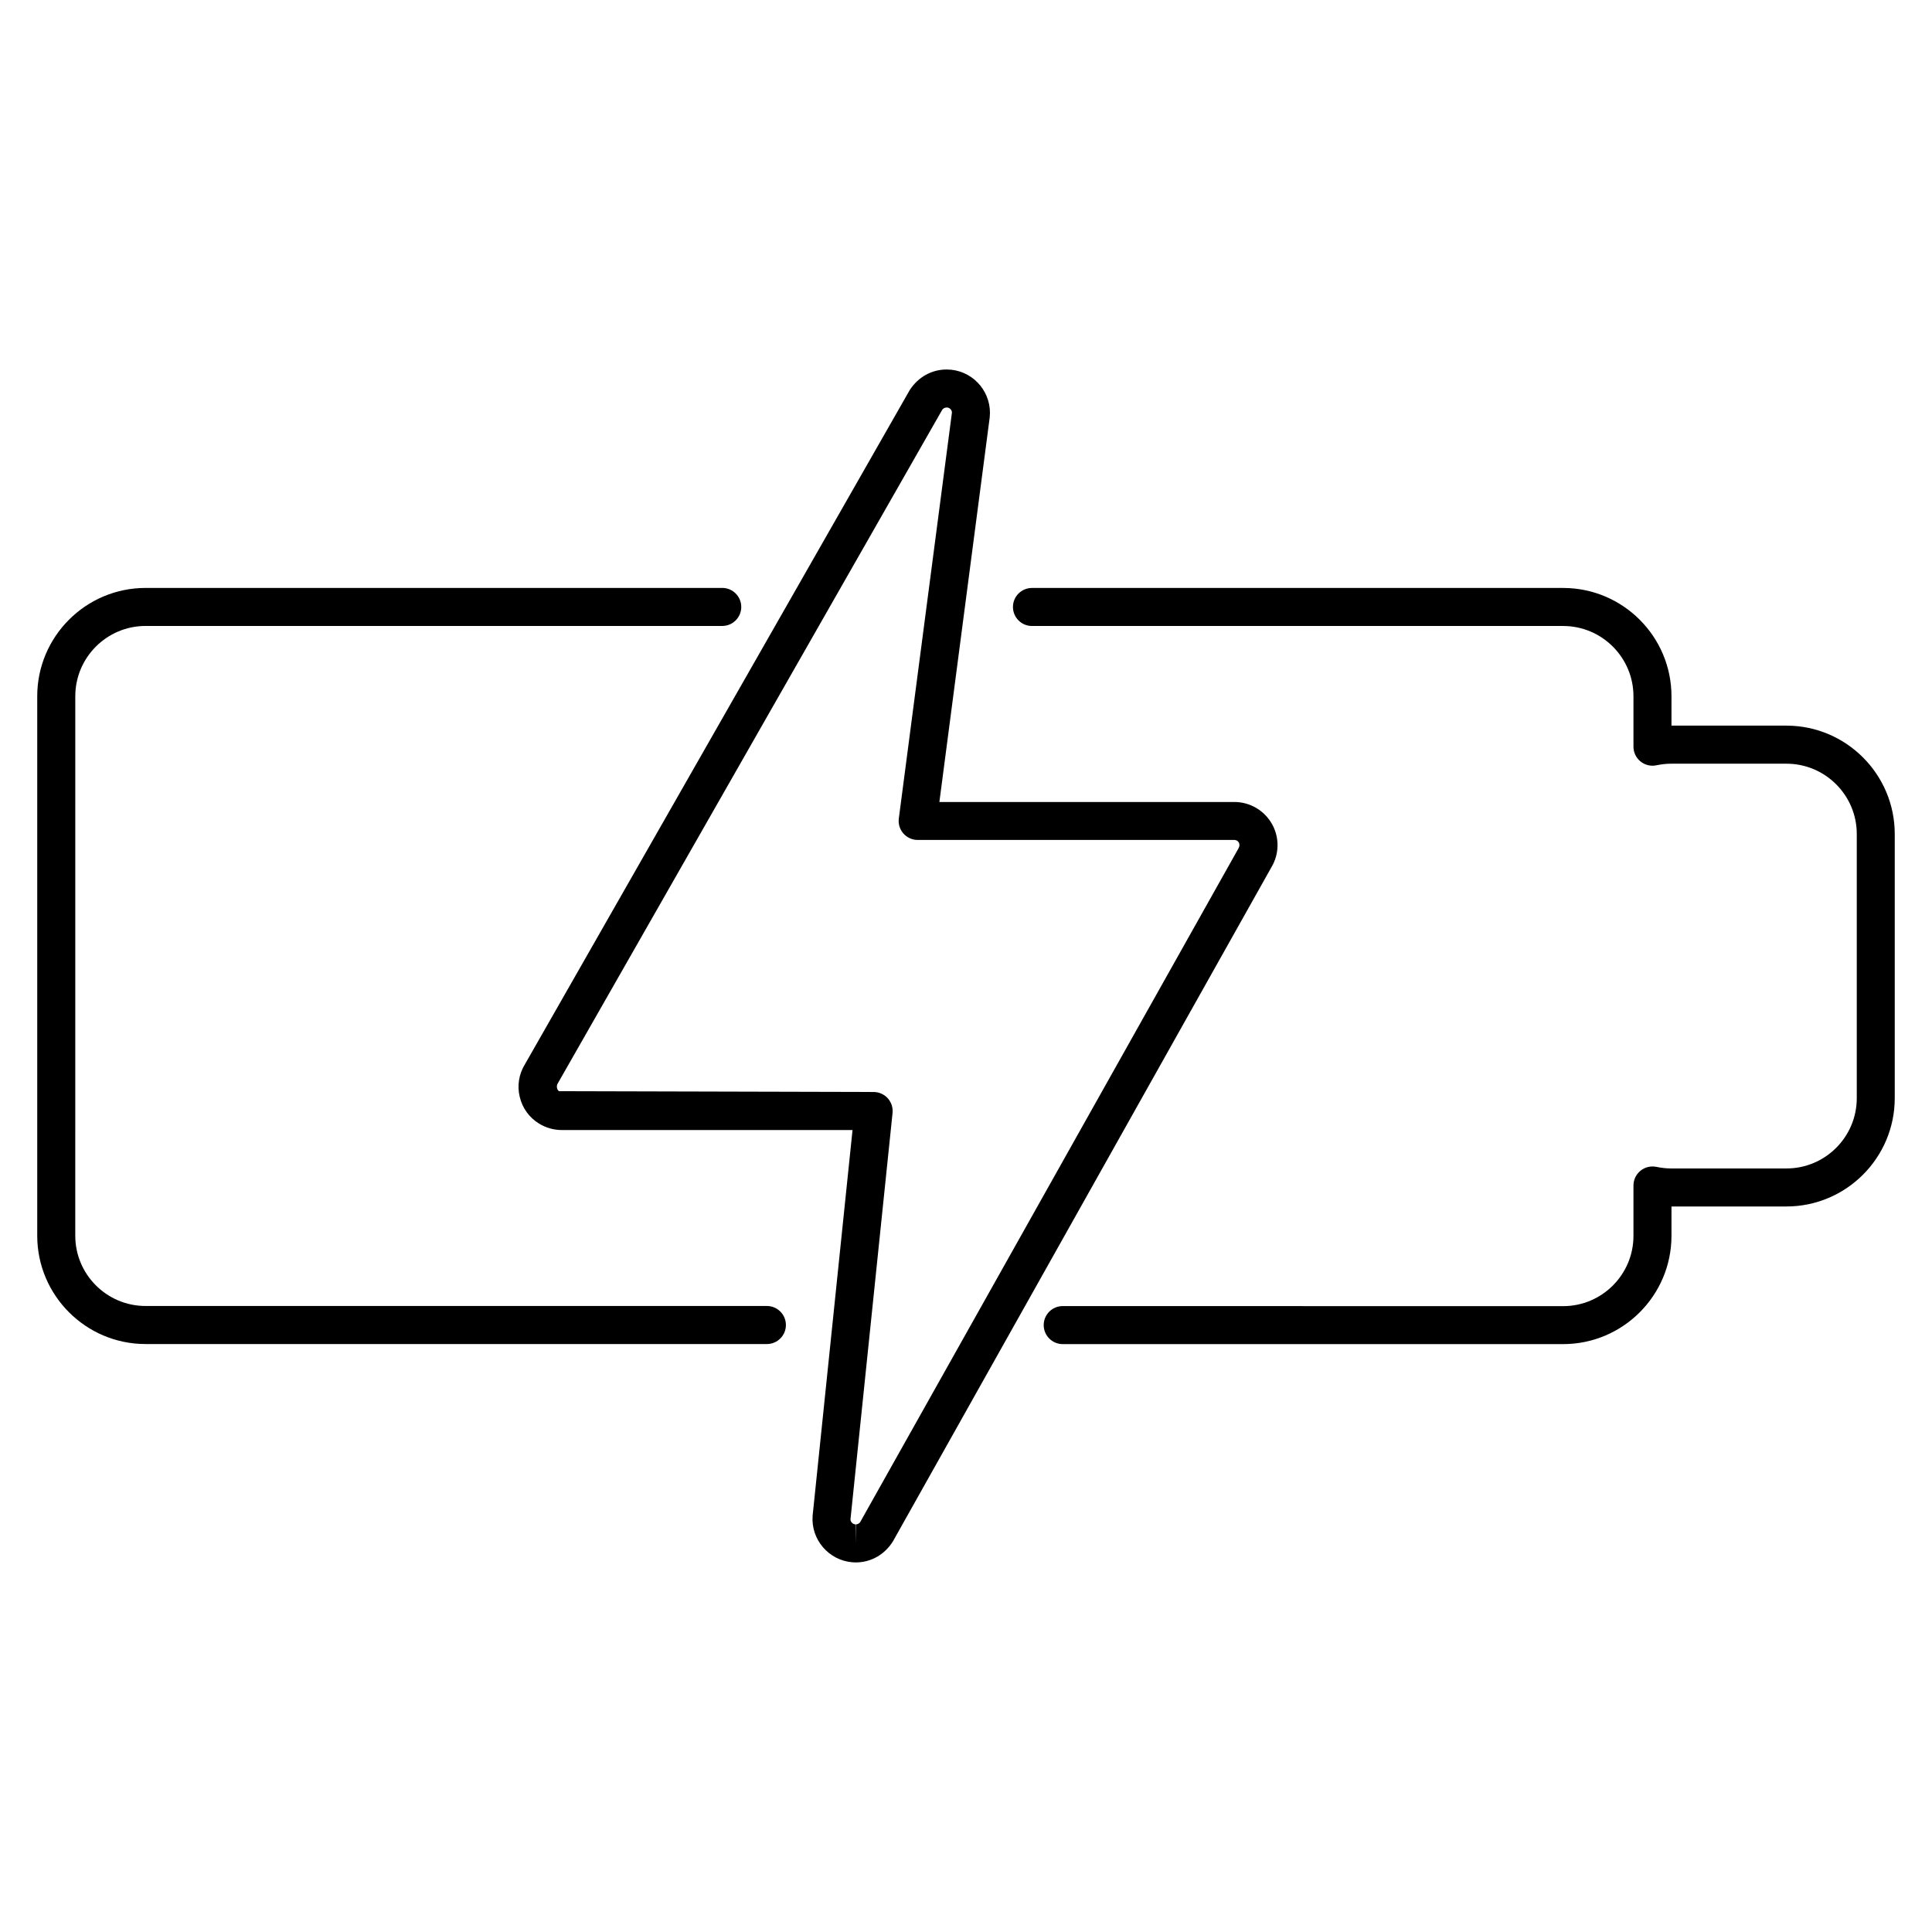
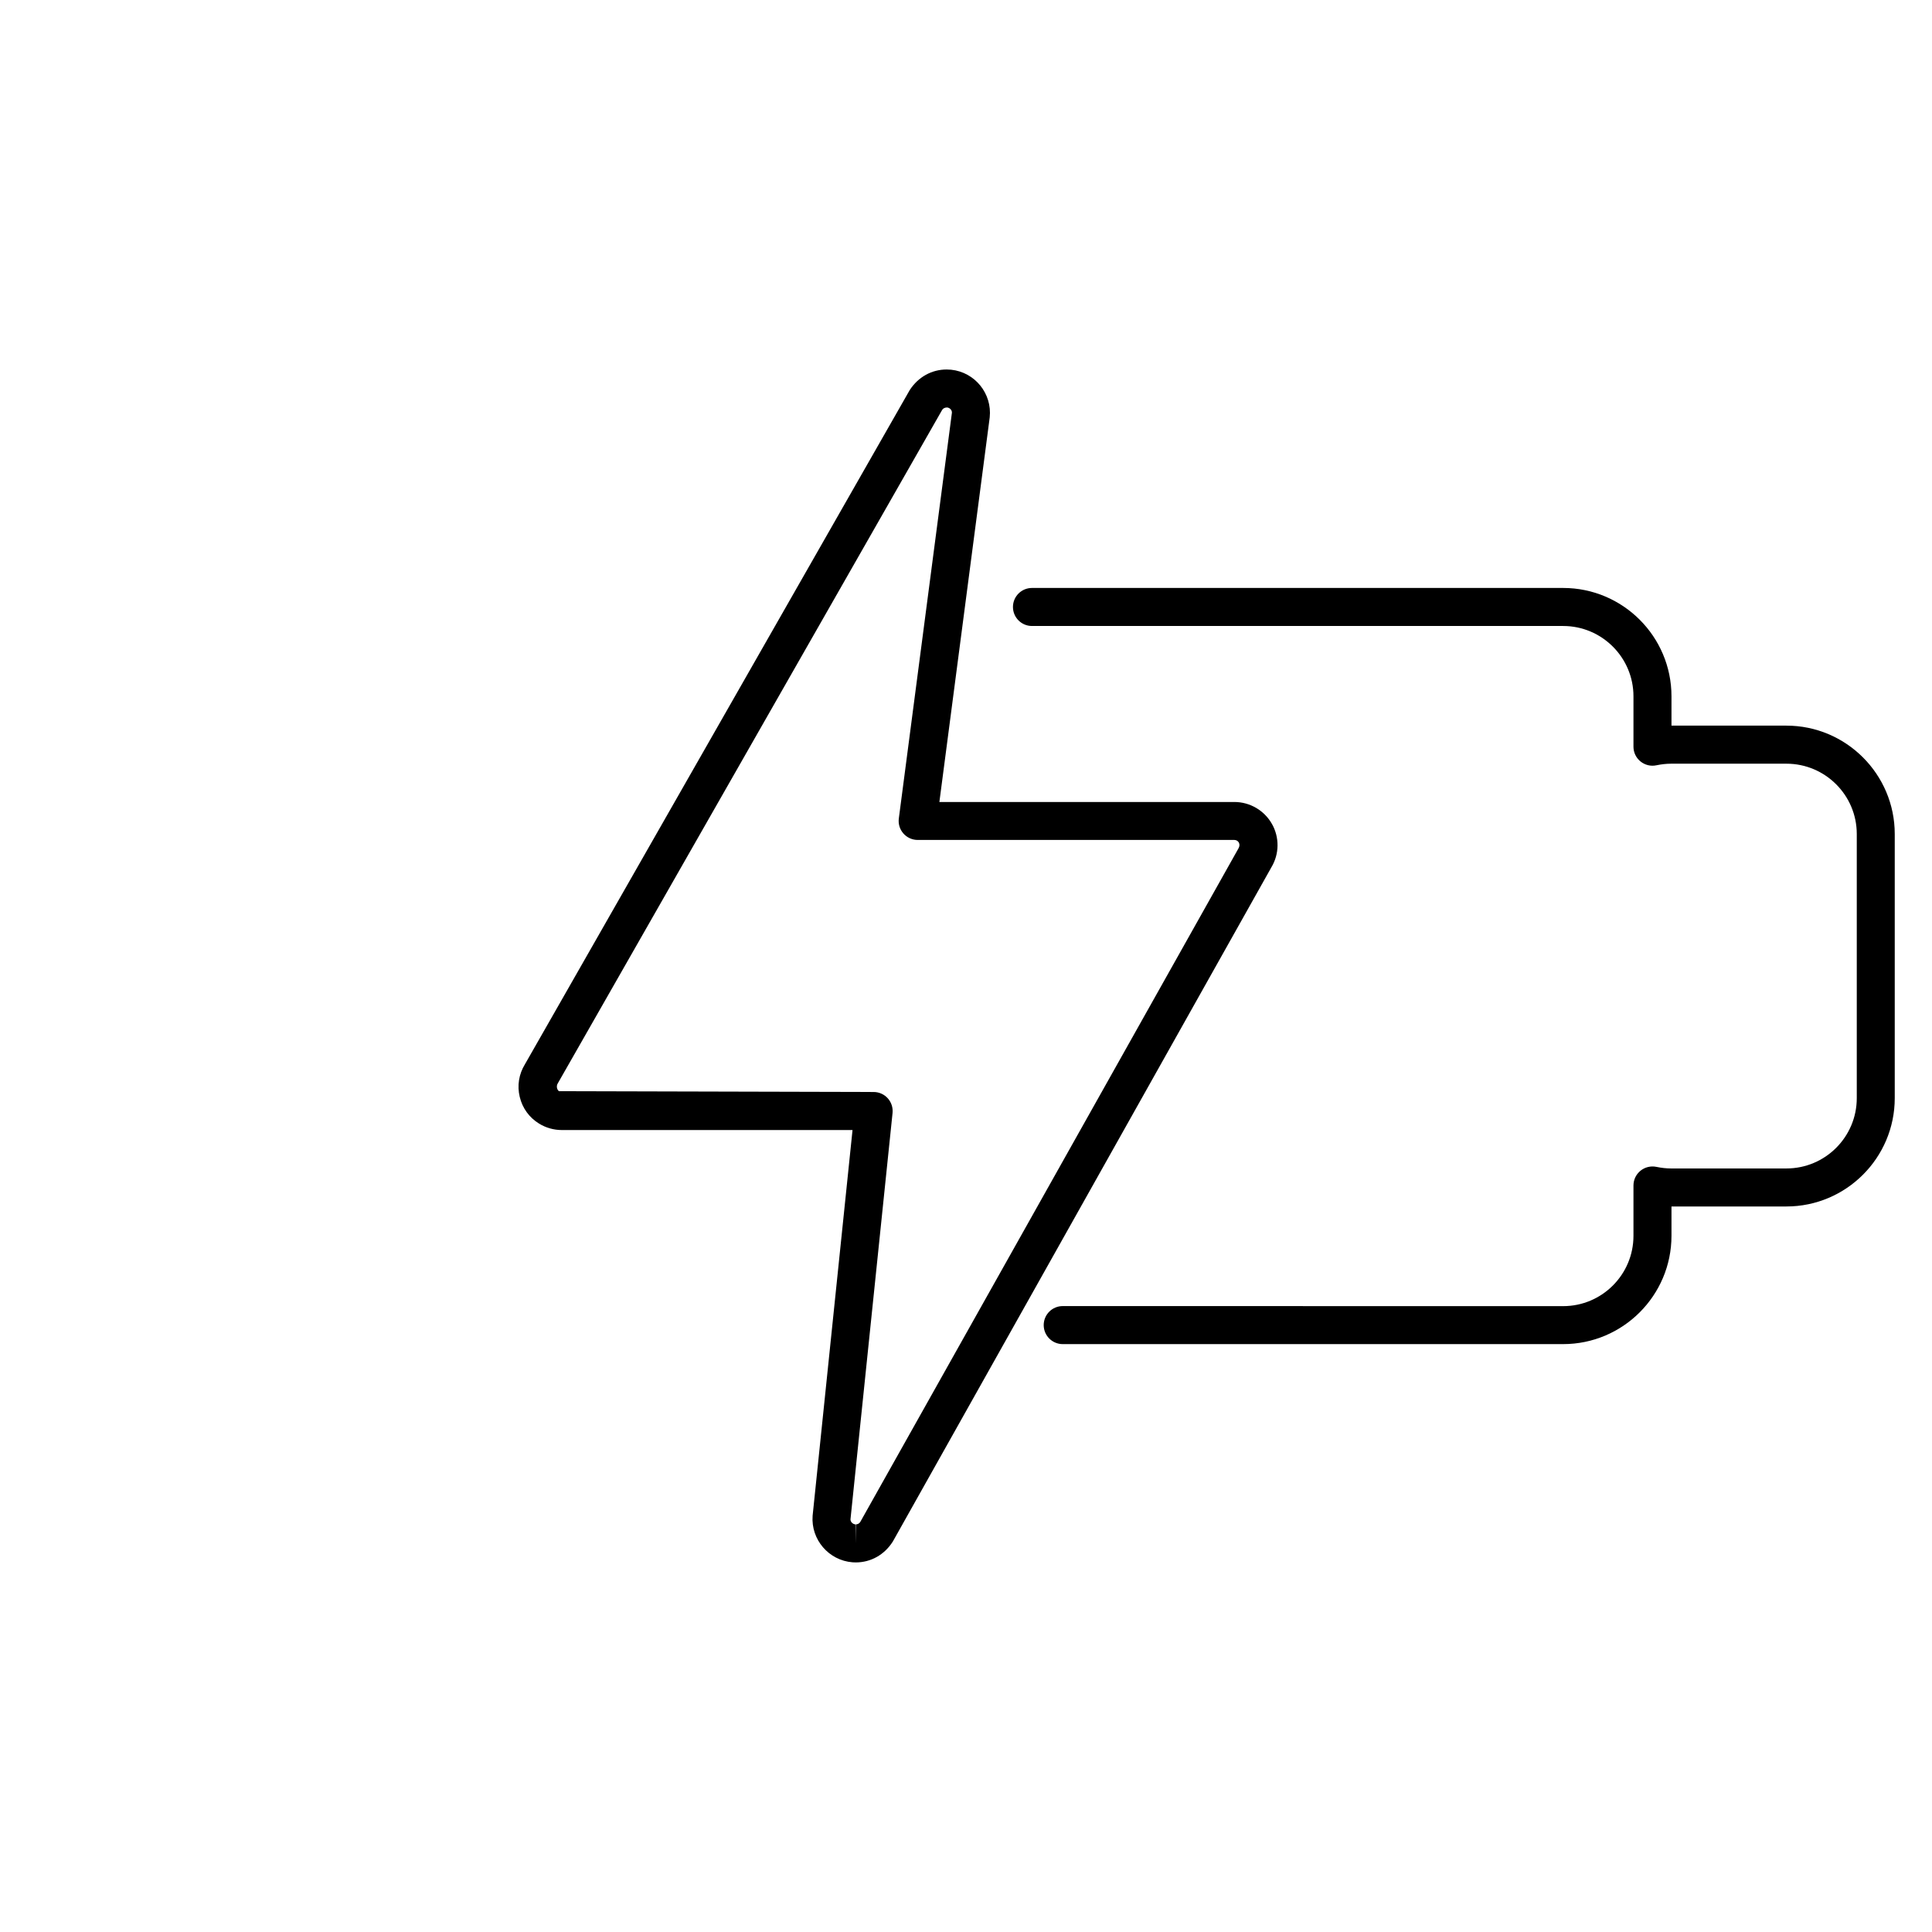
<svg xmlns="http://www.w3.org/2000/svg" fill="#000000" width="800px" height="800px" version="1.1" viewBox="144 144 512 512">
  <g>
-     <path d="m347.24 490.1h-164.66c-10.277 0-18.633-8.352-18.633-18.633l0.004-142.95c0-10.277 8.352-18.633 18.633-18.633h152.82c2.781 0 5.039-2.258 5.039-5.039s-2.258-5.039-5.039-5.039l-152.83 0.004c-15.828 0-28.707 12.879-28.707 28.707v142.96c0 15.82 12.879 28.707 28.707 28.707h164.66c2.781 0 5.039-2.258 5.039-5.039s-2.258-5.047-5.039-5.047z" />
    <path d="m617.42 336.3h-30.461v-7.777c0-15.828-12.879-28.707-28.707-28.707h-140.77c-2.781 0-5.039 2.258-5.039 5.039s2.258 5.039 5.039 5.039h140.77c10.277 0 18.633 8.352 18.633 18.633v13.352c0 1.512 0.676 2.953 1.863 3.91 1.18 0.957 2.731 1.34 4.211 1.02 1.371-0.281 2.648-0.422 3.91-0.422h30.562c10.277 0 18.633 8.352 18.633 18.633v70c0 10.277-8.352 18.633-18.633 18.633h-30.562c-1.258 0-2.539-0.141-3.91-0.422-1.492-0.301-3.043 0.07-4.211 1.027-1.18 0.957-1.863 2.387-1.863 3.91v13.34c0 10.277-8.352 18.633-18.633 18.633l-132.62-0.016c-2.781 0-5.039 2.258-5.039 5.039s2.258 5.039 5.039 5.039h132.62c15.82 0 28.707-12.879 28.707-28.707v-7.769h30.461c15.82 0 28.707-12.879 28.707-28.707v-70c0-15.84-12.887-28.719-28.707-28.719z" />
    <path d="m481.07 362.34c-2.023-3.578-5.836-5.805-9.945-5.805h-78.18l13.34-101.93c0.664-6.297-3.91-11.961-10.219-12.625-0.18-0.012-1.027-0.059-1.199-0.059-3.91 0-7.508 1.945-9.785 5.461l-101.97 178.66c-1.602 2.609-2.098 5.672-1.379 8.645 0.707 2.973 2.527 5.492 5.129 7.082 1.805 1.109 3.879 1.703 6.004 1.703h77.062l-10.578 102.23c-0.473 6.297 4.273 11.828 10.578 12.324 0.121 0.012 0.734 0.031 0.855 0.031 3.981 0 7.609-2.004 9.844-5.57l100.3-178.64c2.121-3.512 2.18-7.926 0.145-11.512zm-8.844 6.457-100.25 178.54c-0.25 0.402-0.695 0.645-1.188 0.645v5.039l-0.09-5.039c-0.777-0.07-1.359-0.746-1.309-1.379l11.145-107.65c0.141-1.422-0.312-2.832-1.27-3.898-0.957-1.059-2.309-1.664-3.738-1.664l-83.371-0.211c-0.543-0.332-0.785-1.328-0.371-2.016l101.9-178.54c0.25-0.395 0.695-0.637 1.301-0.637h0.02c0.766 0.082 1.328 0.777 1.258 1.422l-14.066 107.49c-0.191 1.441 0.25 2.891 1.211 3.981 0.957 1.09 2.336 1.715 3.789 1.715h83.926c0.492 0 0.945 0.262 1.18 0.684 0.238 0.453 0.227 0.977-0.082 1.52z" />
  </g>
</svg>